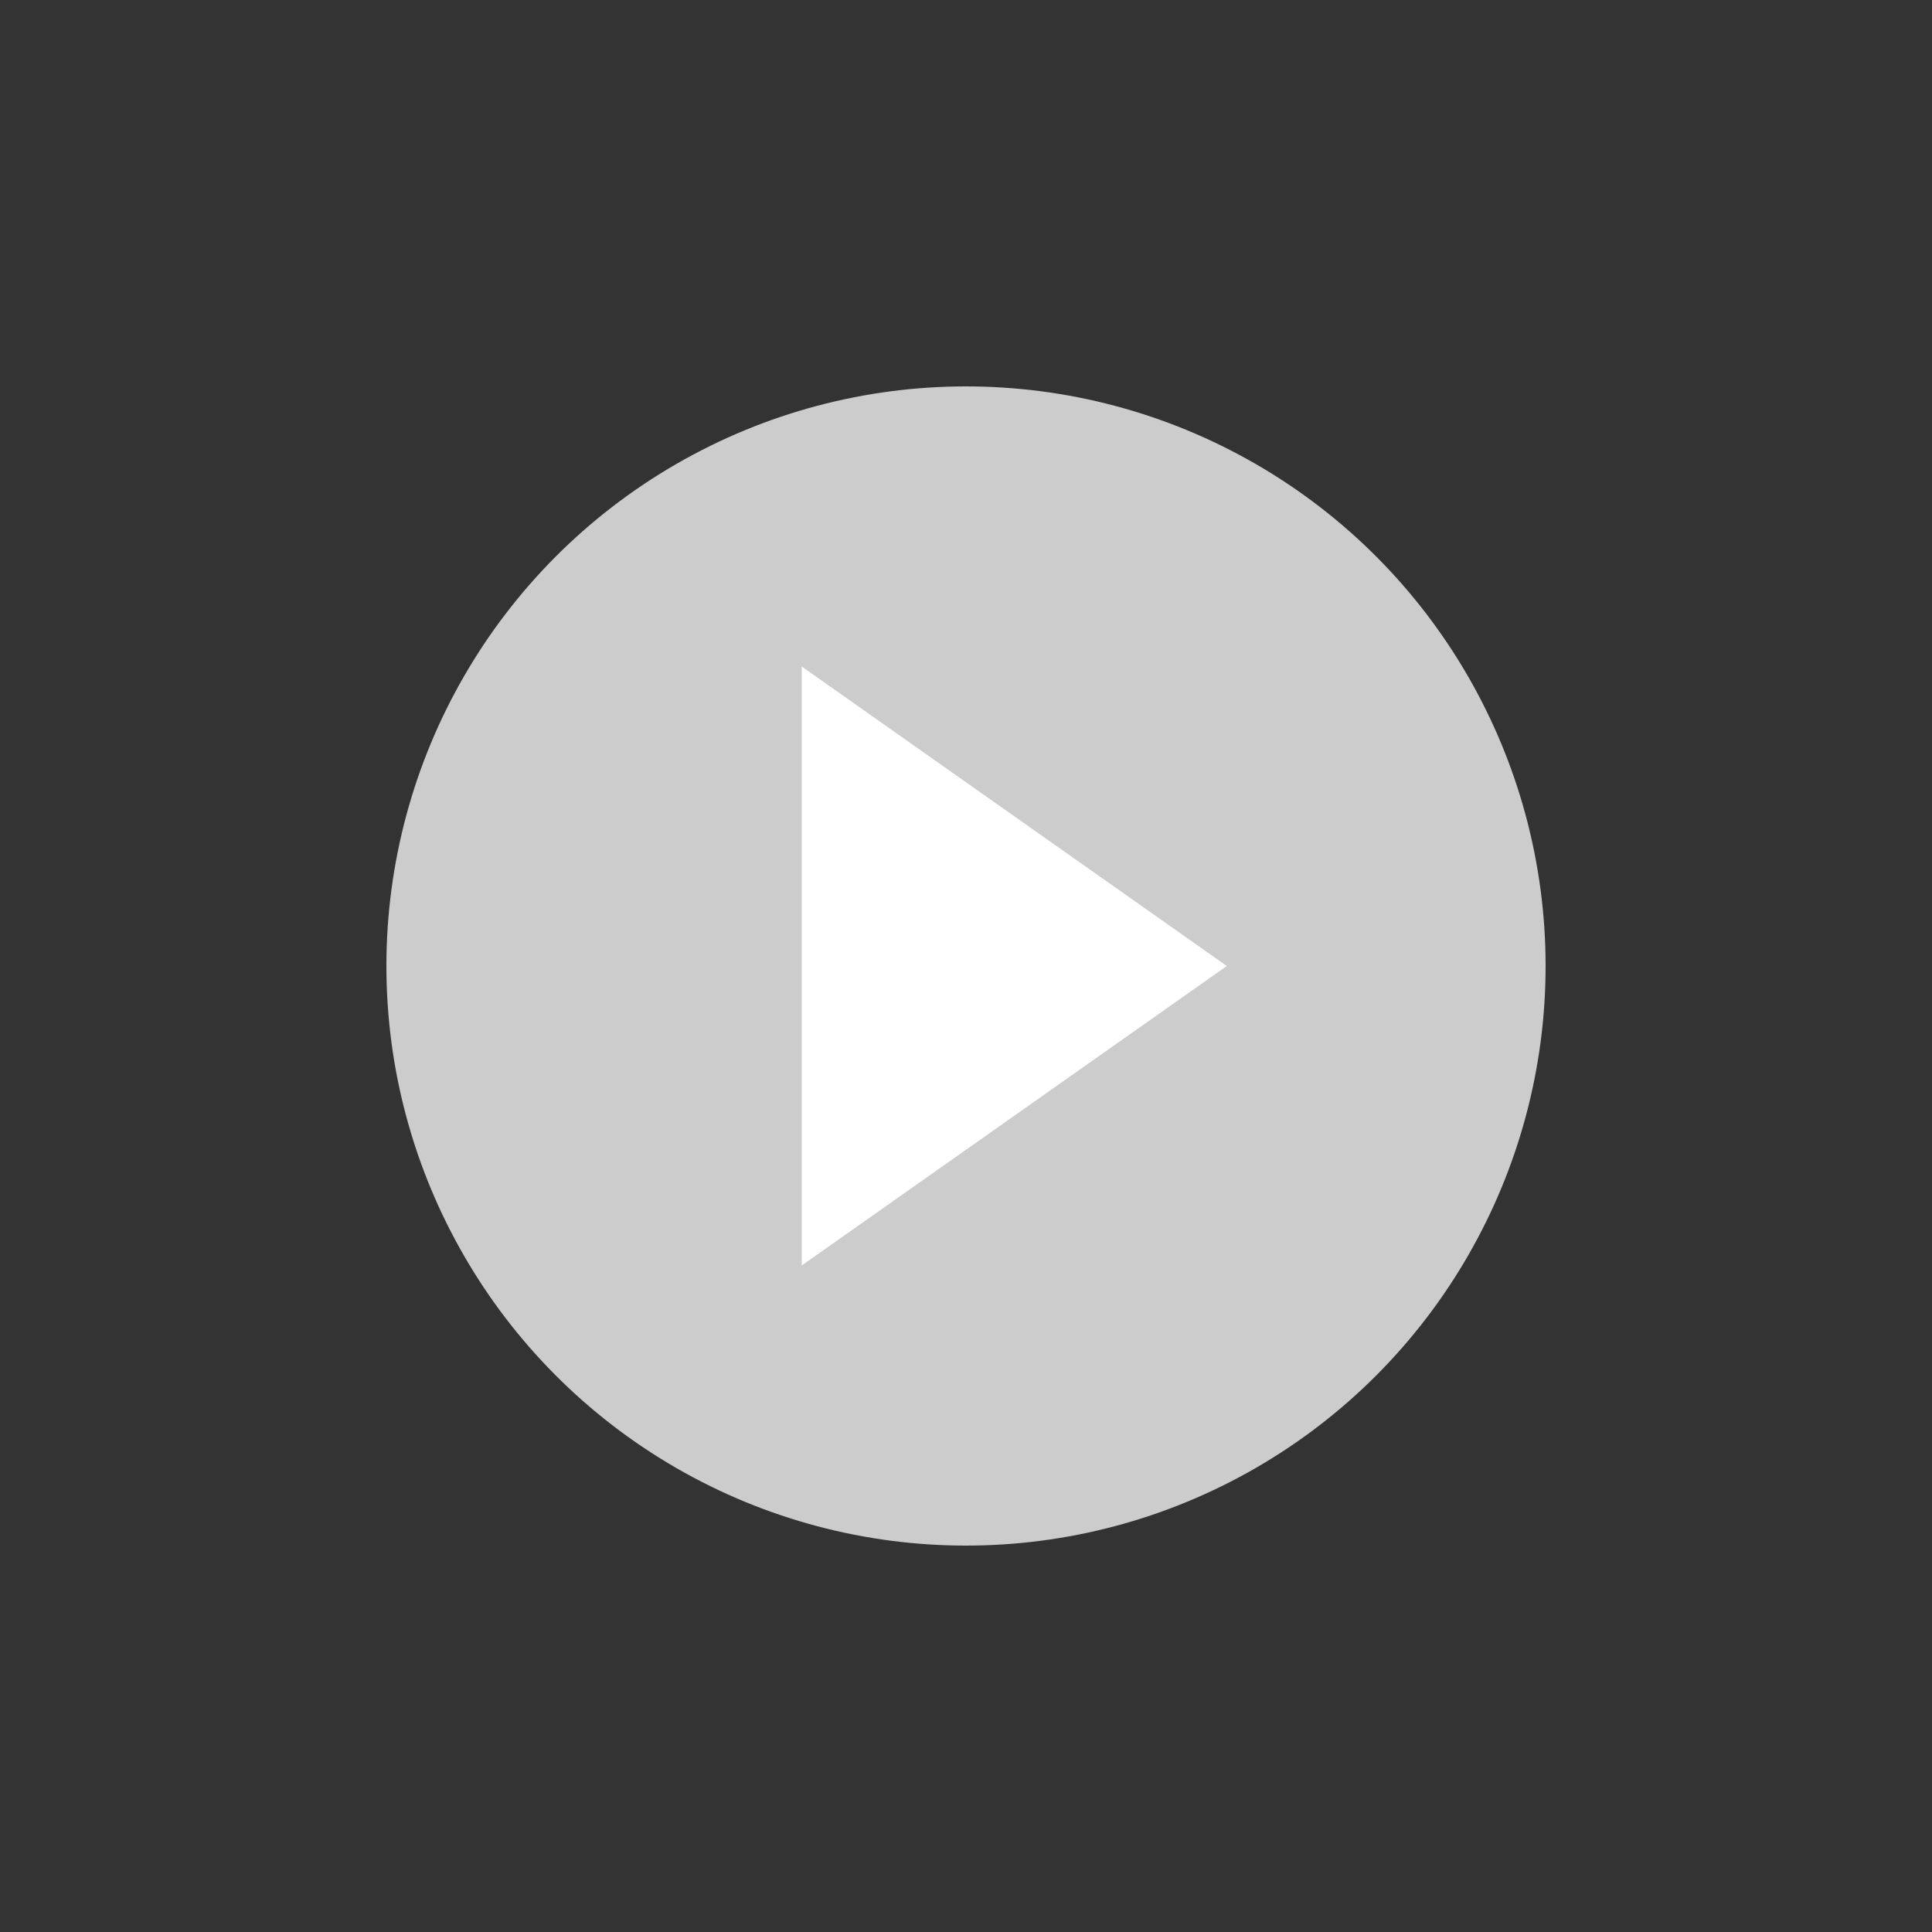
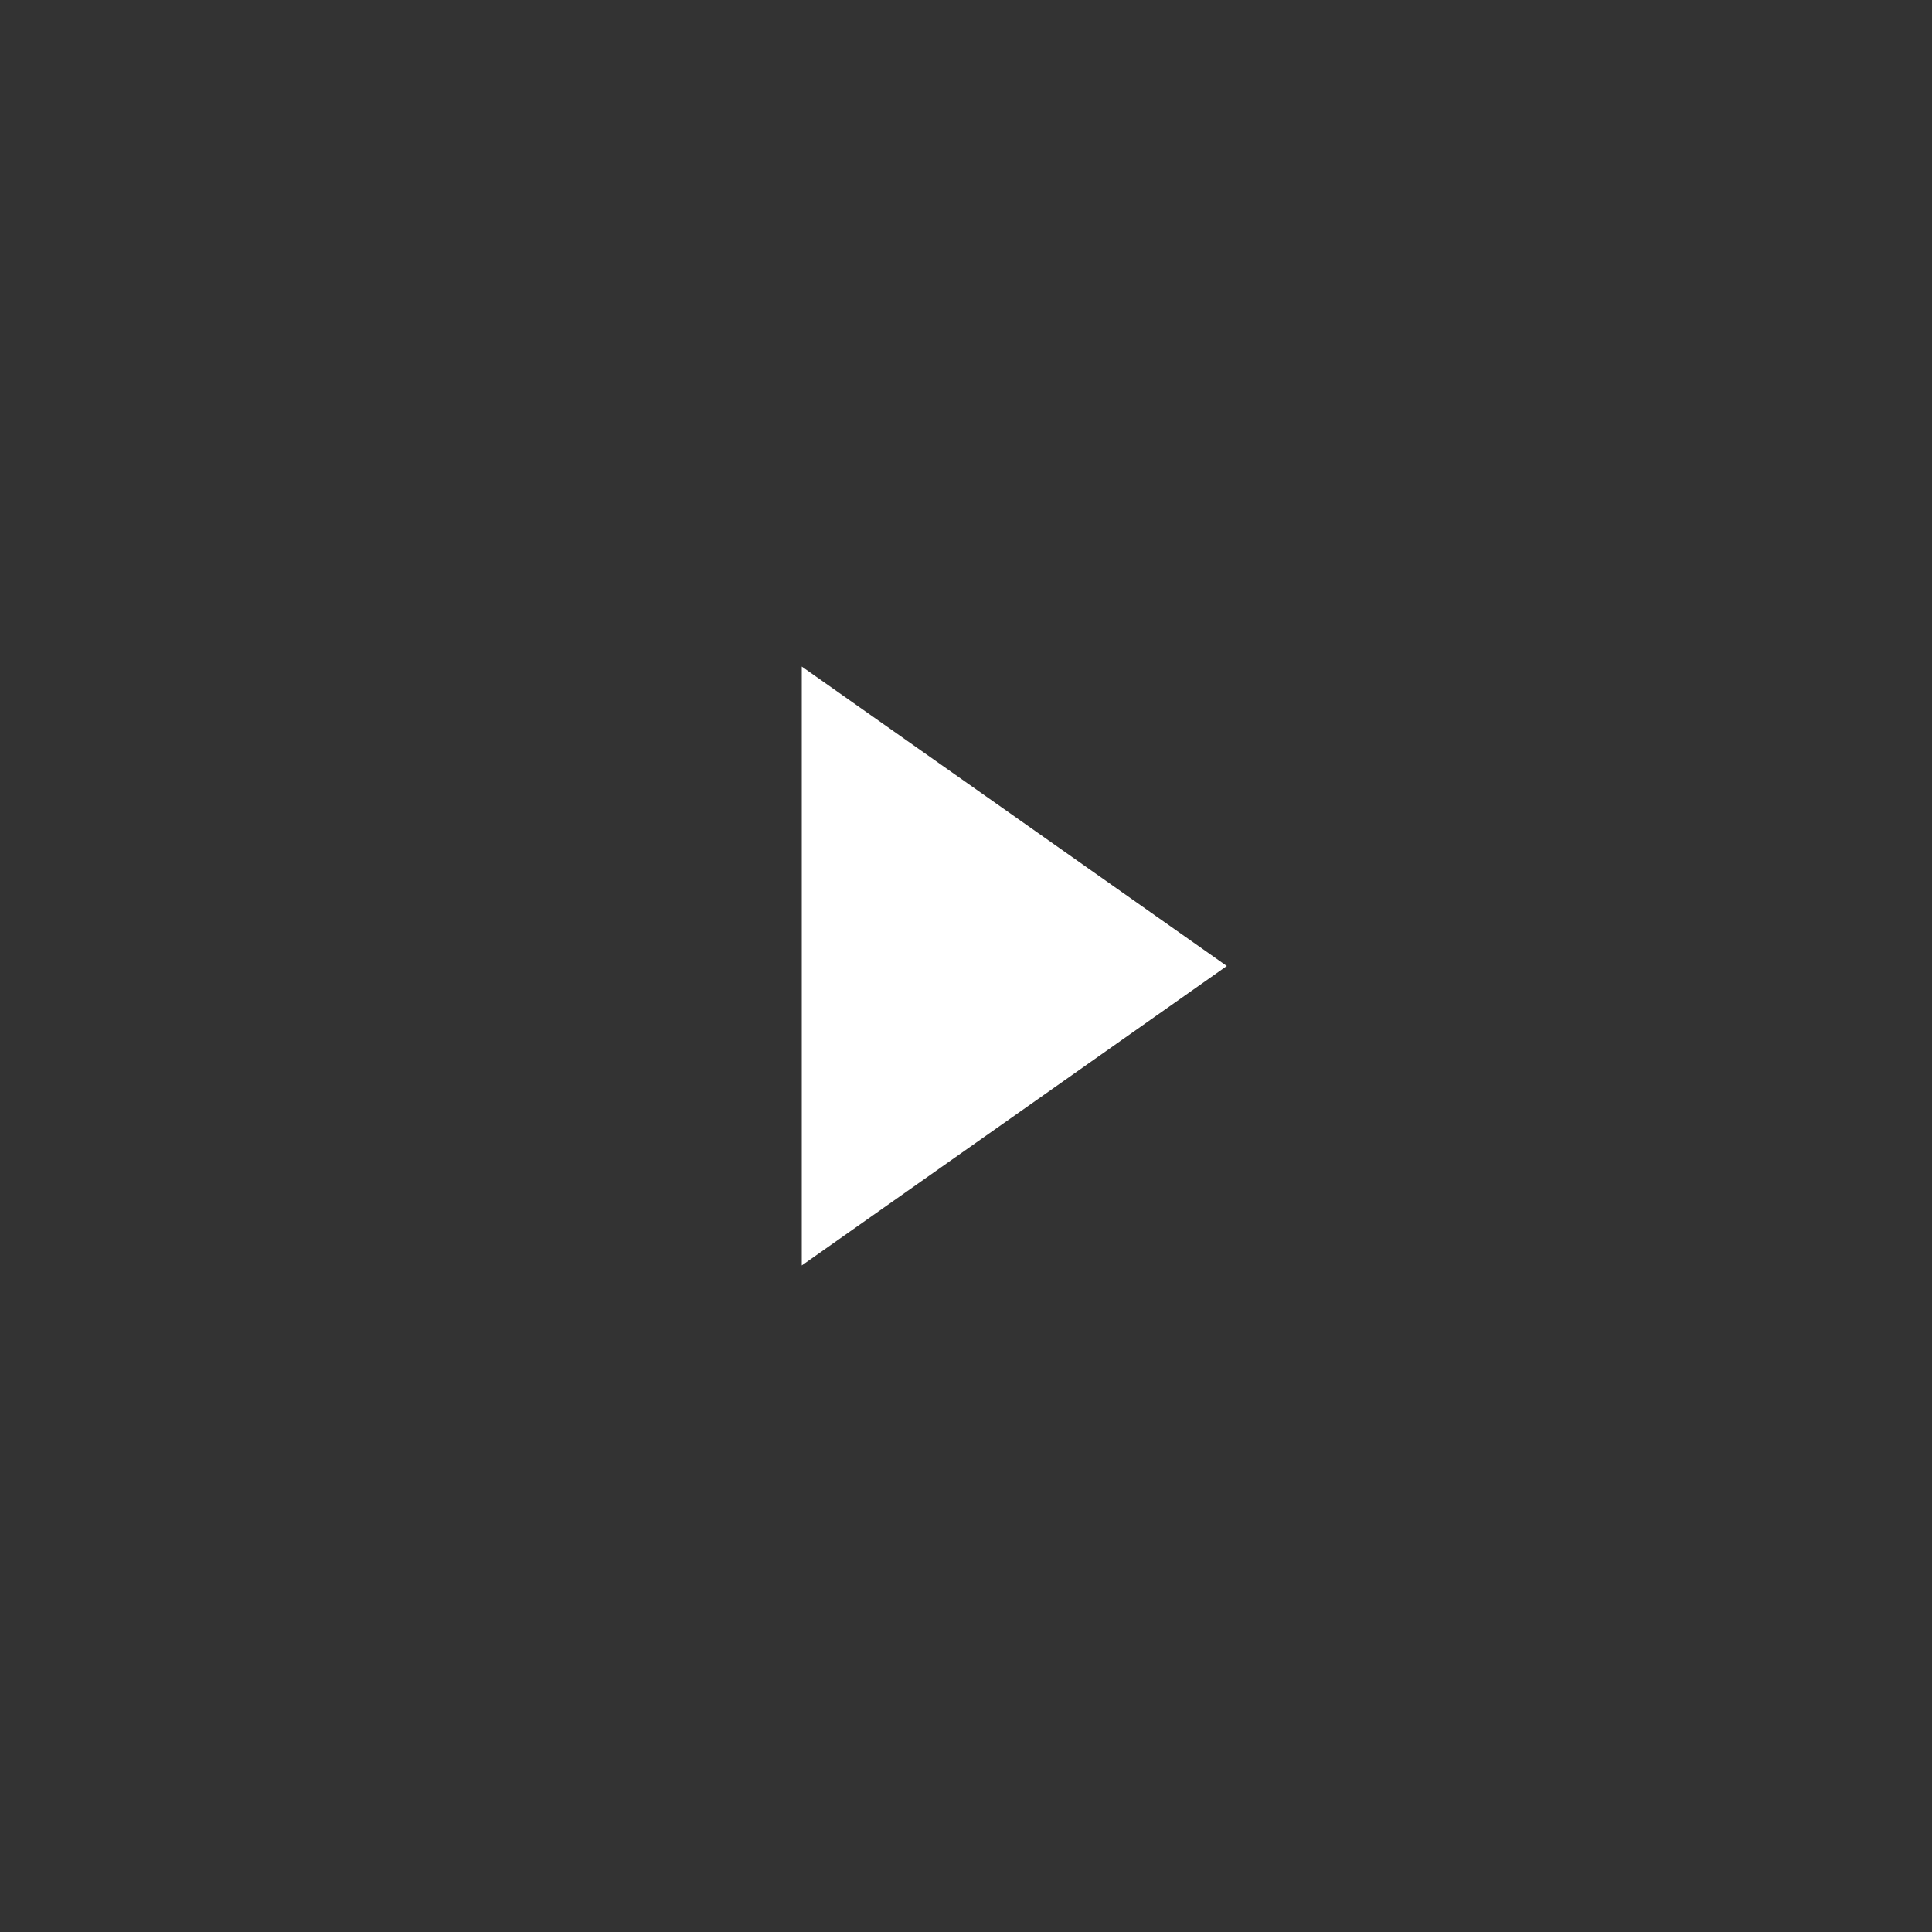
<svg xmlns="http://www.w3.org/2000/svg" version="1.1" x="0px" y="0px" width="20px" height="20px" viewBox="0 0 20 20" enable-background="new 0 0 20 20" xml:space="preserve">
  <rect x="0" y="0" width="20" height="20" fill="#333333" stroke="none" />
  <g id="レイヤー_2">
-     <circle fill-rule="evenodd" clip-rule="evenodd" fill="#CCCCCC" cx="10" cy="10" r="6" />
    <polygon fill-rule="evenodd" clip-rule="evenodd" fill="#FFFFFF" points="8.3,6.9 8.3,13.1 12.7,10  " />
  </g>
  <g id="レイヤー_1">
</g>
  <g id="表">
</g>
  <g id="_x3C_レイヤー_x3E_">
</g>
</svg>